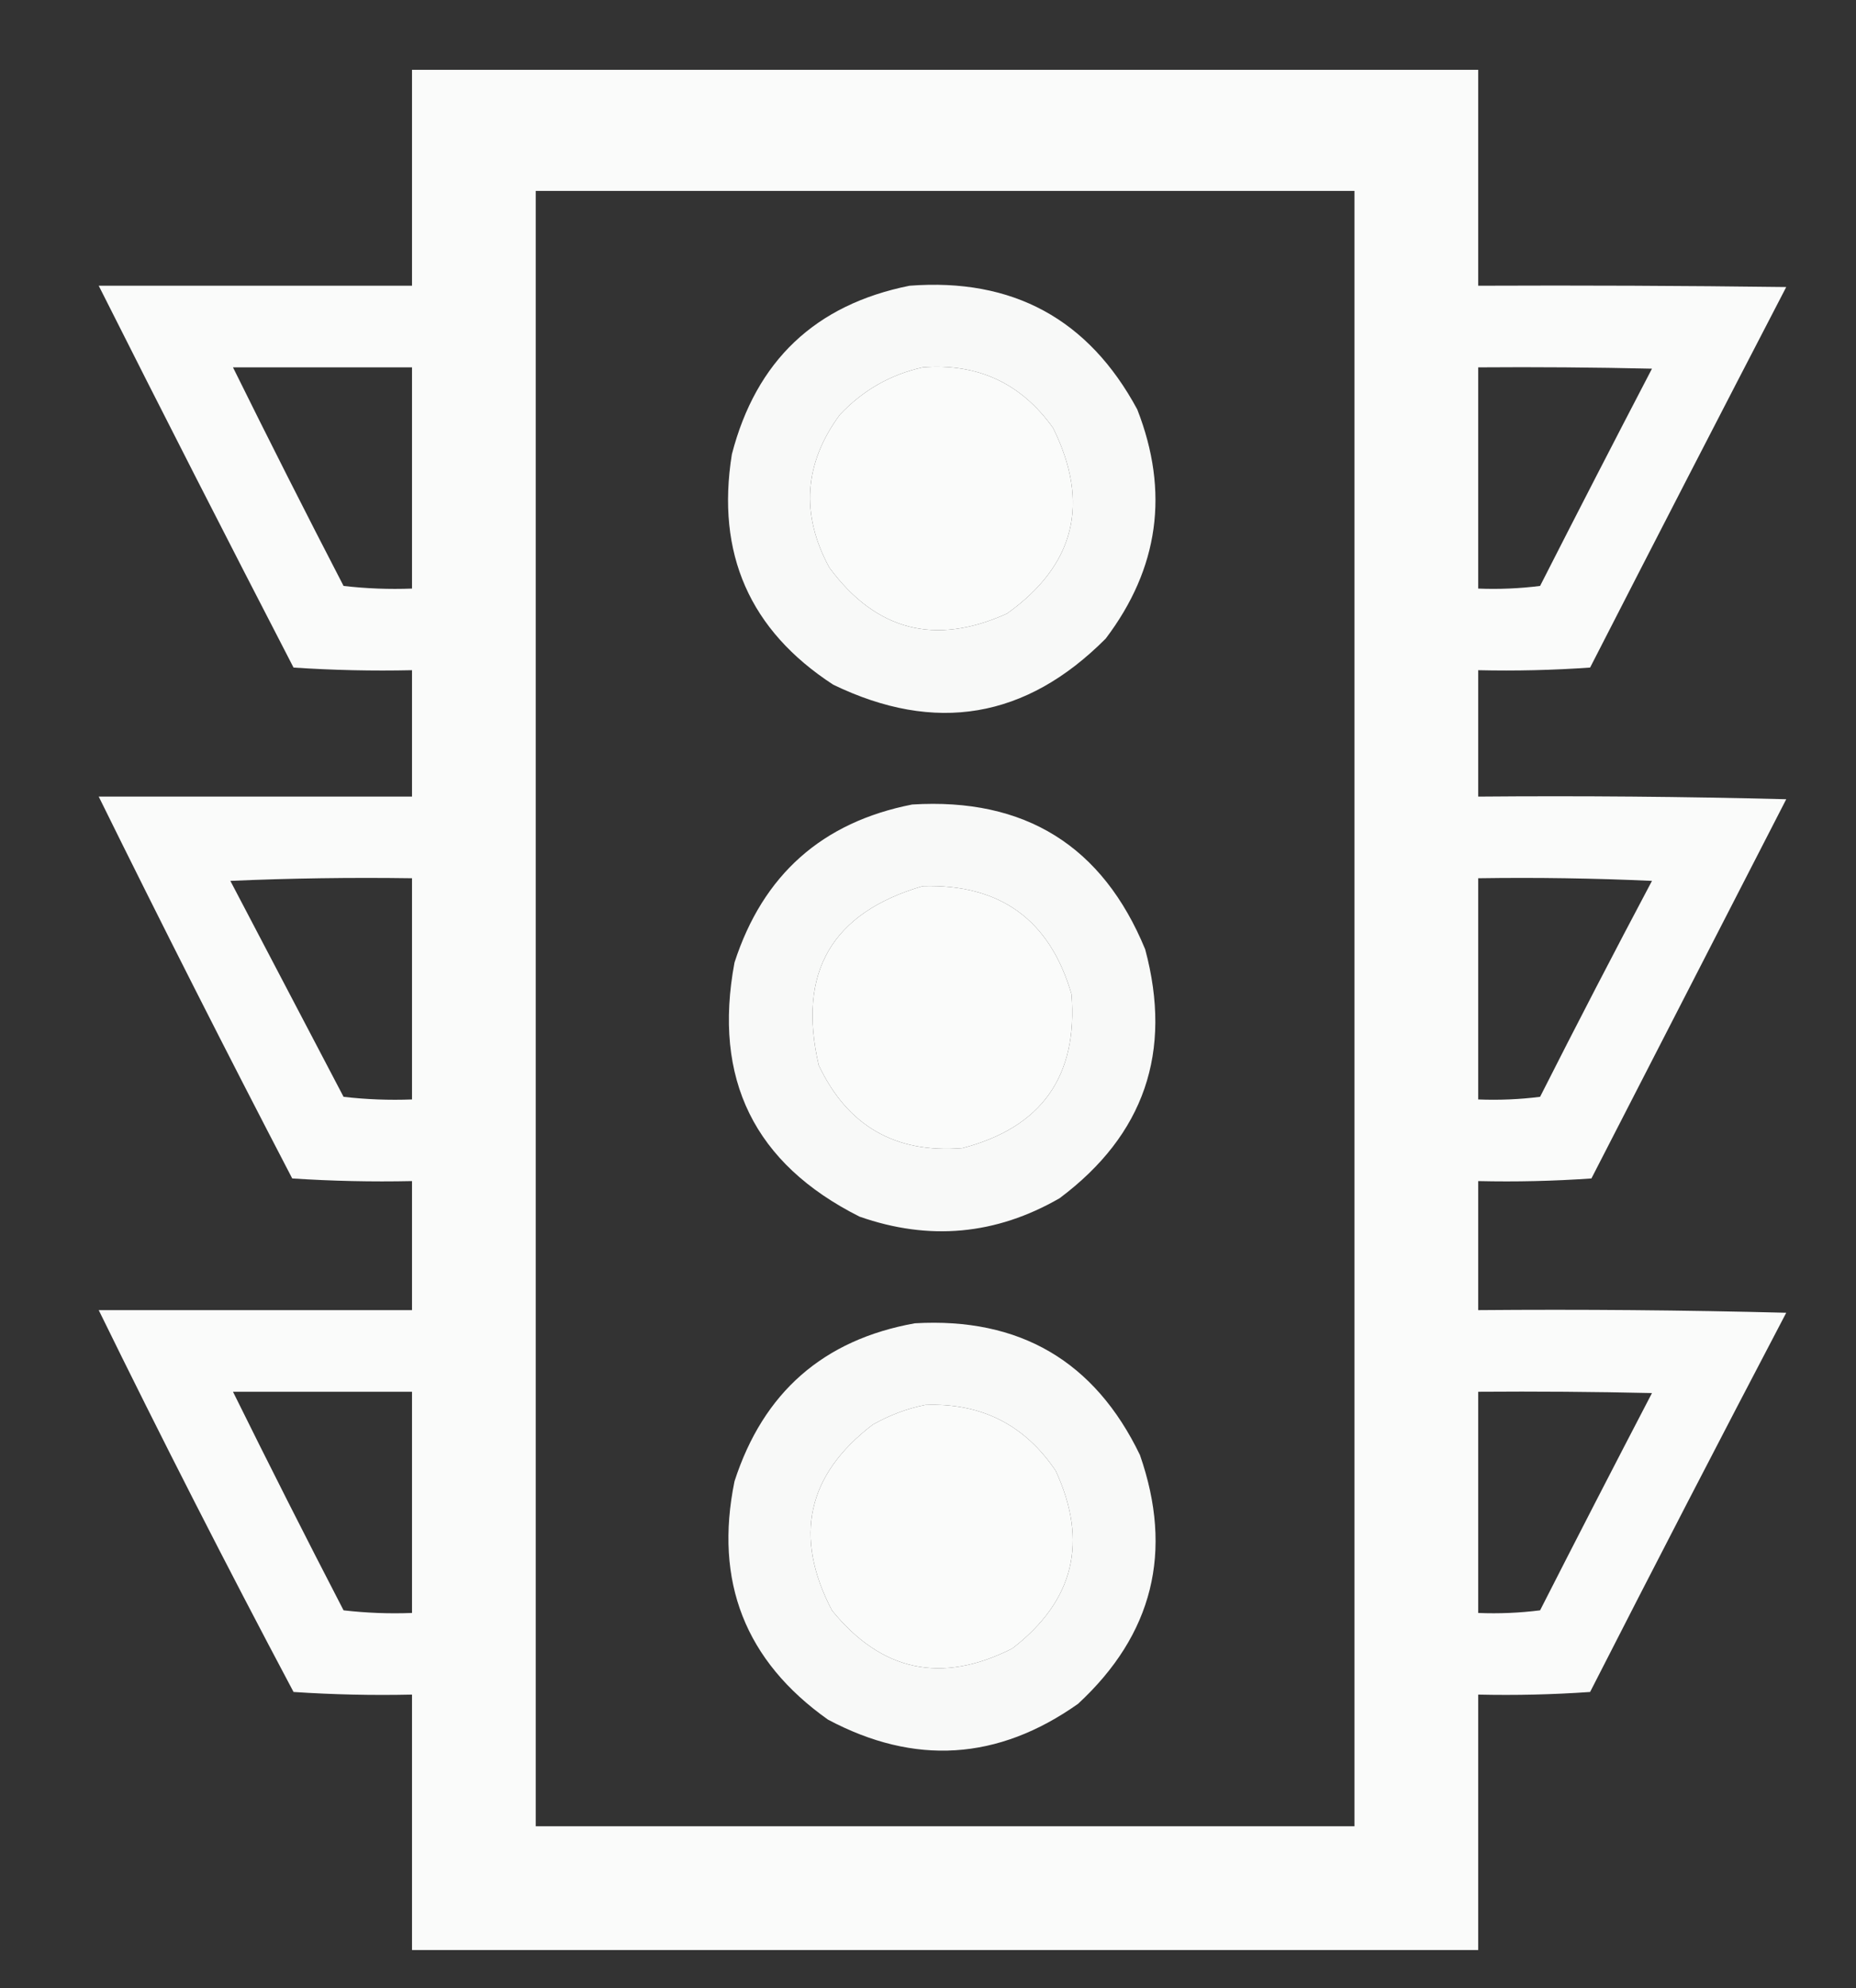
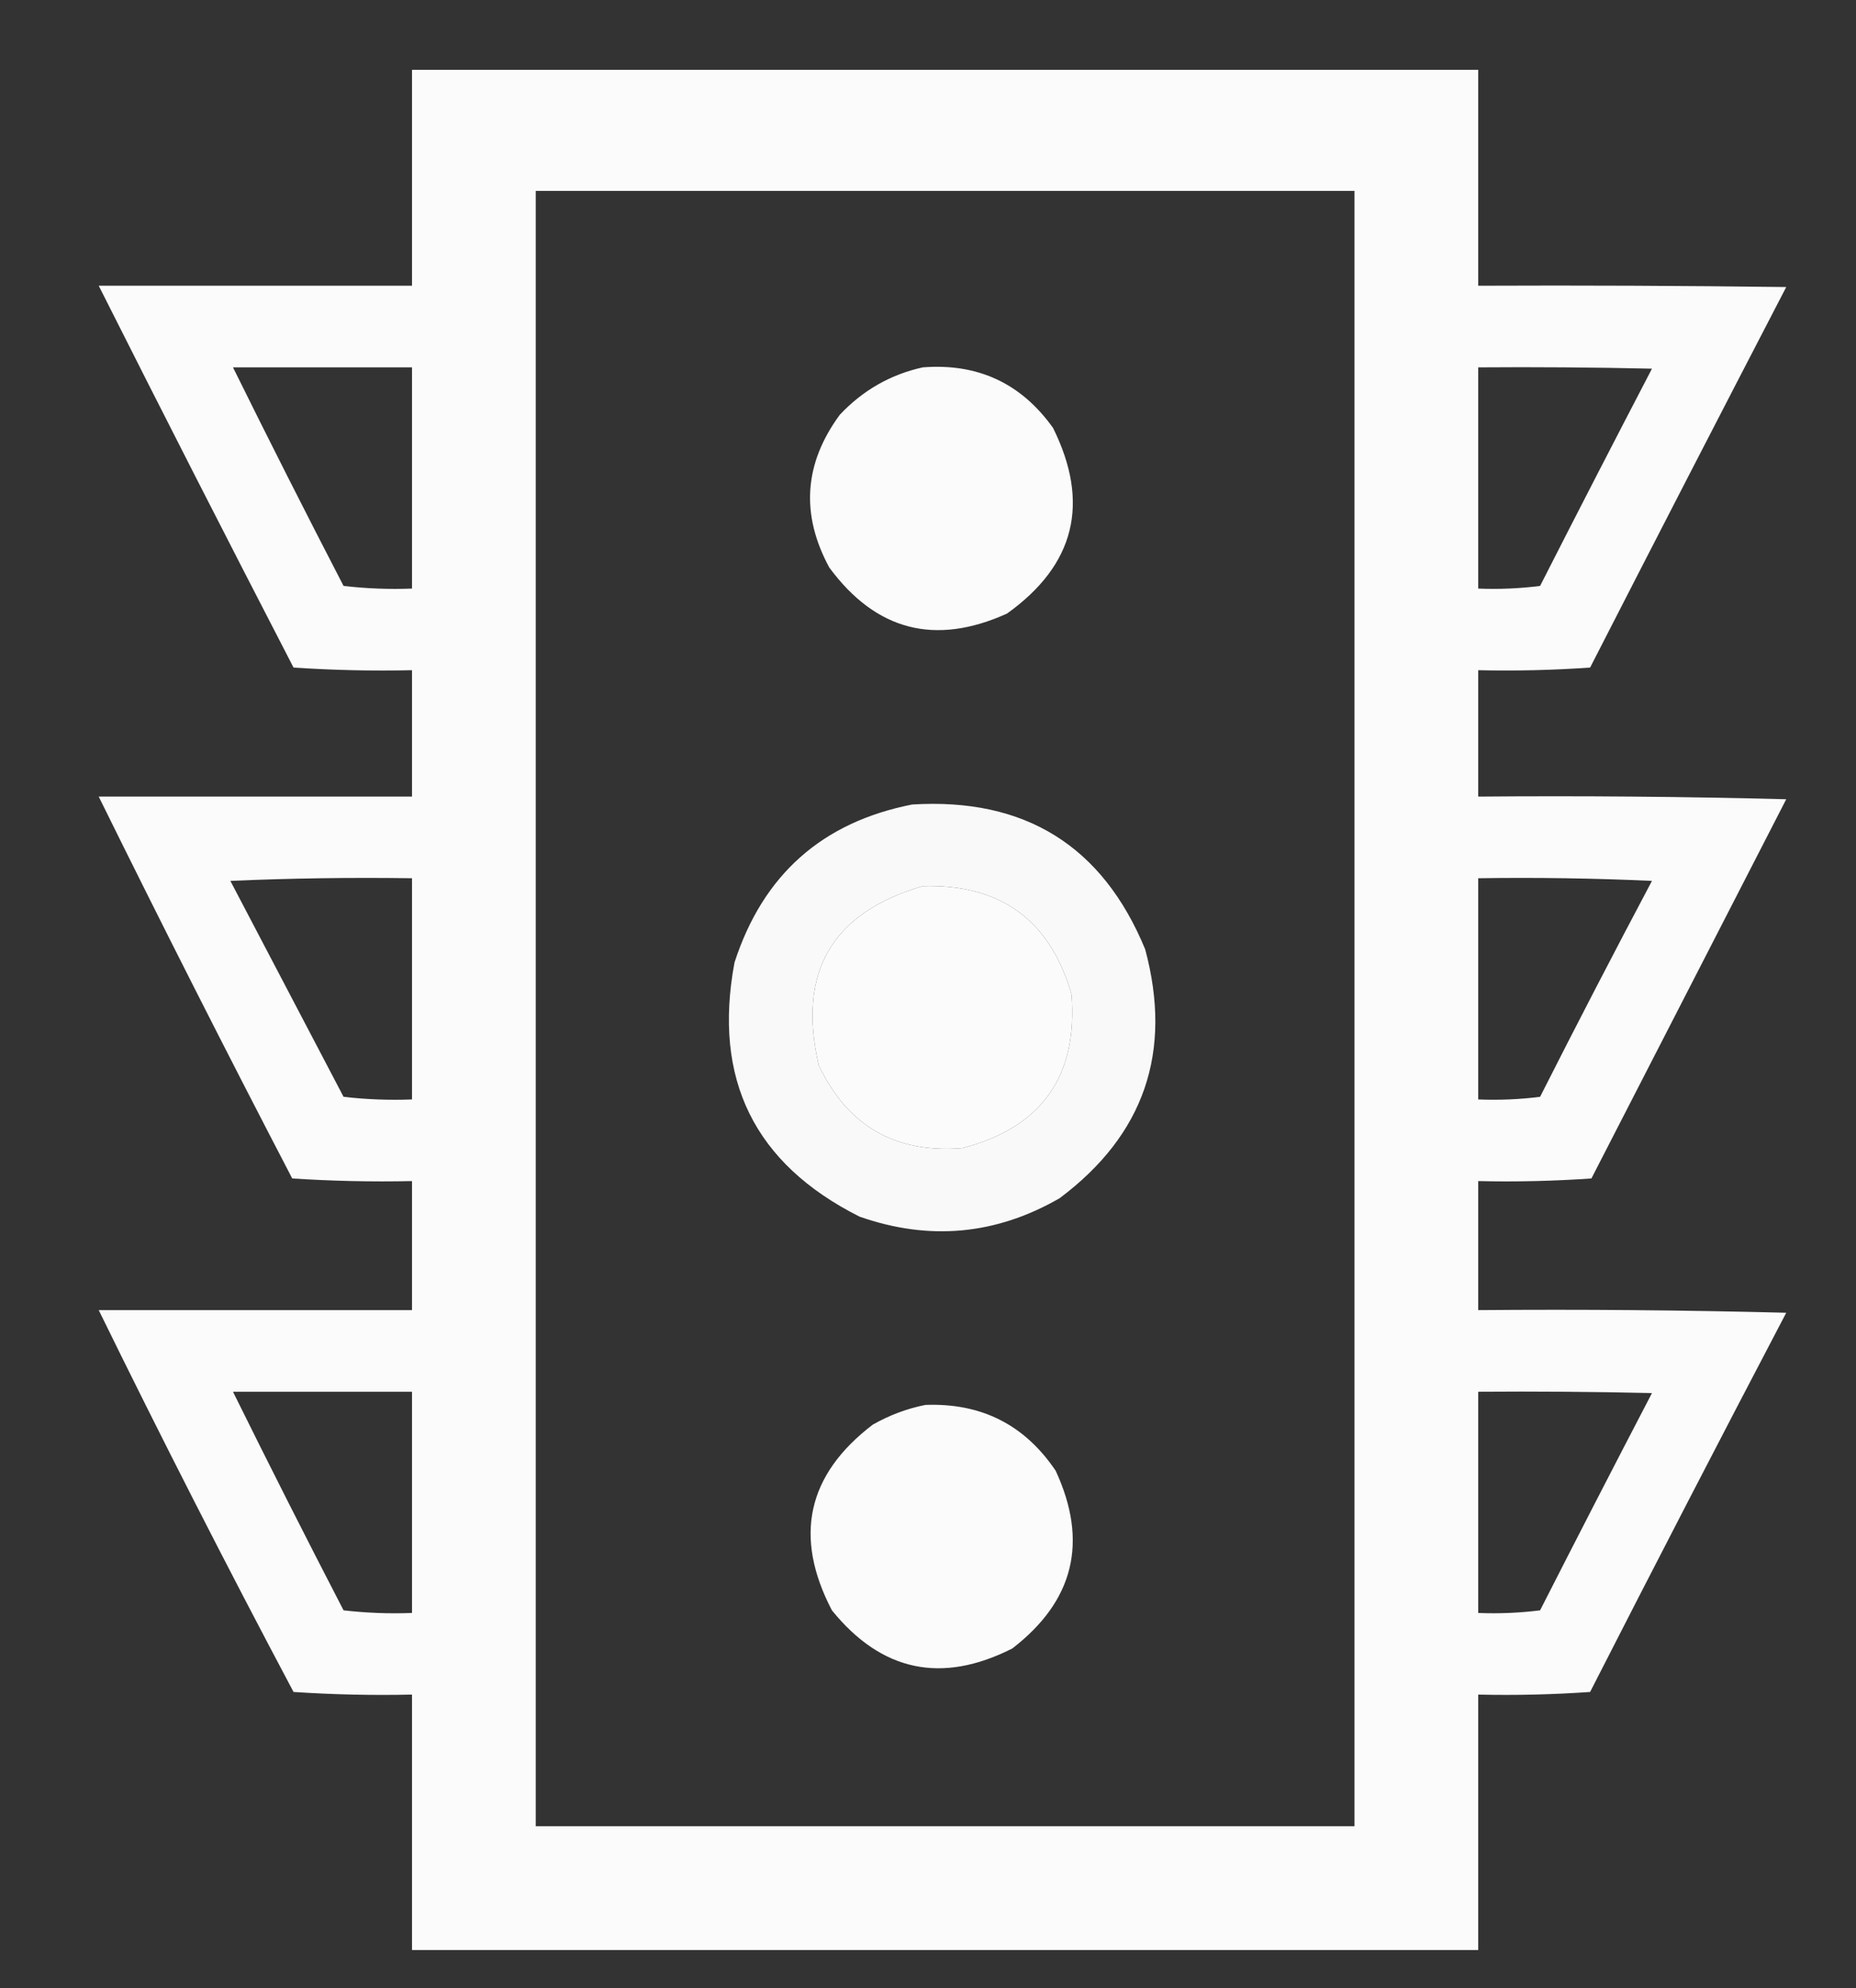
<svg xmlns="http://www.w3.org/2000/svg" version="1.1" width="705px" height="755px" style="shape-rendering:geometricPrecision; text-rendering:geometricPrecision; image-rendering:optimizeQuality; fill-rule:evenodd; clip-rule:evenodd">
  <rect width="100%" height="100%" fill="#333333" stroke="none" />
  <g>
    <path style="opacity:0.98" fill="#fefffe" d="M 156.5,26.5 C 291.5,26.5 426.5,26.5 561.5,26.5C 561.5,53.833 561.5,81.167 561.5,108.5C 600.501,108.333 639.501,108.5 678.5,109C 653.539,157.088 628.706,205.255 604,253.5C 589.912,254.49 575.745,254.824 561.5,254.5C 561.5,270.5 561.5,286.5 561.5,302.5C 600.506,302.167 639.506,302.5 678.5,303.5C 653.833,351.5 629.167,399.5 604.5,447.5C 590.182,448.499 575.849,448.833 561.5,448.5C 561.5,464.833 561.5,481.167 561.5,497.5C 600.506,497.167 639.506,497.5 678.5,498.5C 653.411,546.343 628.578,594.343 604,642.5C 589.912,643.49 575.745,643.824 561.5,643.5C 561.5,675.833 561.5,708.167 561.5,740.5C 426.5,740.5 291.5,740.5 156.5,740.5C 156.5,708.167 156.5,675.833 156.5,643.5C 141.485,643.833 126.485,643.499 111.5,642.5C 86.02,594.54 61.353,546.206 37.5,497.5C 77.167,497.5 116.833,497.5 156.5,497.5C 156.5,481.167 156.5,464.833 156.5,448.5C 141.255,448.824 126.089,448.491 111,447.5C 85.942,399.383 61.442,351.049 37.5,302.5C 77.167,302.5 116.833,302.5 156.5,302.5C 156.5,286.5 156.5,270.5 156.5,254.5C 141.485,254.833 126.485,254.499 111.5,253.5C 86.531,205.227 61.864,156.894 37.5,108.5C 77.167,108.5 116.833,108.5 156.5,108.5C 156.5,81.167 156.5,53.833 156.5,26.5 Z M 203.5,72.5 C 307.167,72.5 410.833,72.5 514.5,72.5C 514.5,279.5 514.5,486.5 514.5,693.5C 410.833,693.5 307.167,693.5 203.5,693.5C 203.5,486.5 203.5,279.5 203.5,72.5 Z M 88.5,139.5 C 111.167,139.5 133.833,139.5 156.5,139.5C 156.5,167.5 156.5,195.5 156.5,223.5C 147.808,223.831 139.141,223.498 130.5,222.5C 116.218,194.936 102.218,167.269 88.5,139.5 Z M 350.5,139.5 C 371.392,137.864 387.892,145.531 400,162.5C 414.154,191.051 408.321,214.551 382.5,233C 355.201,245.34 332.701,239.507 315,215.5C 304.071,195.318 305.404,175.985 319,157.5C 327.747,148.214 338.247,142.214 350.5,139.5 Z M 561.5,139.5 C 583.503,139.333 605.503,139.5 627.5,140C 613.206,167.422 599.039,194.922 585,222.5C 577.253,223.482 569.42,223.815 561.5,223.5C 561.5,195.5 561.5,167.5 561.5,139.5 Z M 87.5,334.5 C 110.327,333.502 133.327,333.169 156.5,333.5C 156.5,361.5 156.5,389.5 156.5,417.5C 147.808,417.831 139.141,417.498 130.5,416.5C 116.137,389.105 101.804,361.772 87.5,334.5 Z M 561.5,333.5 C 583.51,333.167 605.51,333.5 627.5,334.5C 613.078,361.676 598.912,389.01 585,416.5C 577.253,417.482 569.42,417.815 561.5,417.5C 561.5,389.5 561.5,361.5 561.5,333.5 Z M 350.5,336.5 C 379.951,335.634 398.785,349.301 407,377.5C 409.511,408.656 395.678,428.156 365.5,436C 340.046,438.025 321.88,427.525 311,404.5C 302.789,369.242 315.955,346.575 350.5,336.5 Z M 88.5,528.5 C 111.167,528.5 133.833,528.5 156.5,528.5C 156.5,556.5 156.5,584.5 156.5,612.5C 147.808,612.831 139.141,612.498 130.5,611.5C 116.218,583.936 102.218,556.269 88.5,528.5 Z M 561.5,528.5 C 583.503,528.333 605.503,528.5 627.5,529C 613.206,556.422 599.039,583.922 585,611.5C 577.253,612.482 569.42,612.815 561.5,612.5C 561.5,584.5 561.5,556.5 561.5,528.5 Z M 351.5,533.5 C 372.724,532.695 389.224,541.028 401,558.5C 413.475,585.432 407.975,607.932 384.5,626C 357.675,639.569 334.842,634.736 316,611.5C 301.39,583.54 306.557,560.04 331.5,541C 337.878,537.379 344.545,534.879 351.5,533.5 Z" />
  </g>
  <g>
-     <path style="opacity:0.97" fill="#fefffe" d="M 345.5,108.5 C 384.676,105.499 413.509,121.166 432,155.5C 444.218,186.79 440.218,215.79 420,242.5C 389.755,272.902 355.255,278.736 316.5,260C 284.783,239.379 271.949,210.213 278,172.5C 287.187,137.011 309.687,115.678 345.5,108.5 Z M 350.5,139.5 C 338.247,142.214 327.747,148.214 319,157.5C 305.404,175.985 304.071,195.318 315,215.5C 332.701,239.507 355.201,245.34 382.5,233C 408.321,214.551 414.154,191.051 400,162.5C 387.892,145.531 371.392,137.864 350.5,139.5 Z" />
-   </g>
+     </g>
  <g>
    <path style="opacity:0.97" fill="#fefffe" d="M 346.5,305.5 C 389.303,302.862 418.803,321.195 435,360.5C 445.461,399.454 434.628,430.954 402.5,455C 378.303,468.944 352.97,471.278 326.5,462C 286.547,441.926 270.714,409.759 279,365.5C 289.79,332.204 312.29,312.204 346.5,305.5 Z M 350.5,336.5 C 315.955,346.575 302.789,369.242 311,404.5C 321.88,427.525 340.046,438.025 365.5,436C 395.678,428.156 409.511,408.656 407,377.5C 398.785,349.301 379.951,335.634 350.5,336.5 Z" />
  </g>
  <g>
-     <path style="opacity:0.97" fill="#fefffe" d="M 347.5,502.5 C 387.317,500.209 415.817,516.876 433,552.5C 445.791,589.167 437.958,620.667 409.5,647C 379.065,668.509 347.398,670.509 314.5,653C 283.065,630.721 271.232,600.555 279,562.5C 289.93,528.727 312.763,508.727 347.5,502.5 Z M 351.5,533.5 C 344.545,534.879 337.878,537.379 331.5,541C 306.557,560.04 301.39,583.54 316,611.5C 334.842,634.736 357.675,639.569 384.5,626C 407.975,607.932 413.475,585.432 401,558.5C 389.224,541.028 372.724,532.695 351.5,533.5 Z" />
-   </g>
+     </g>
</svg>